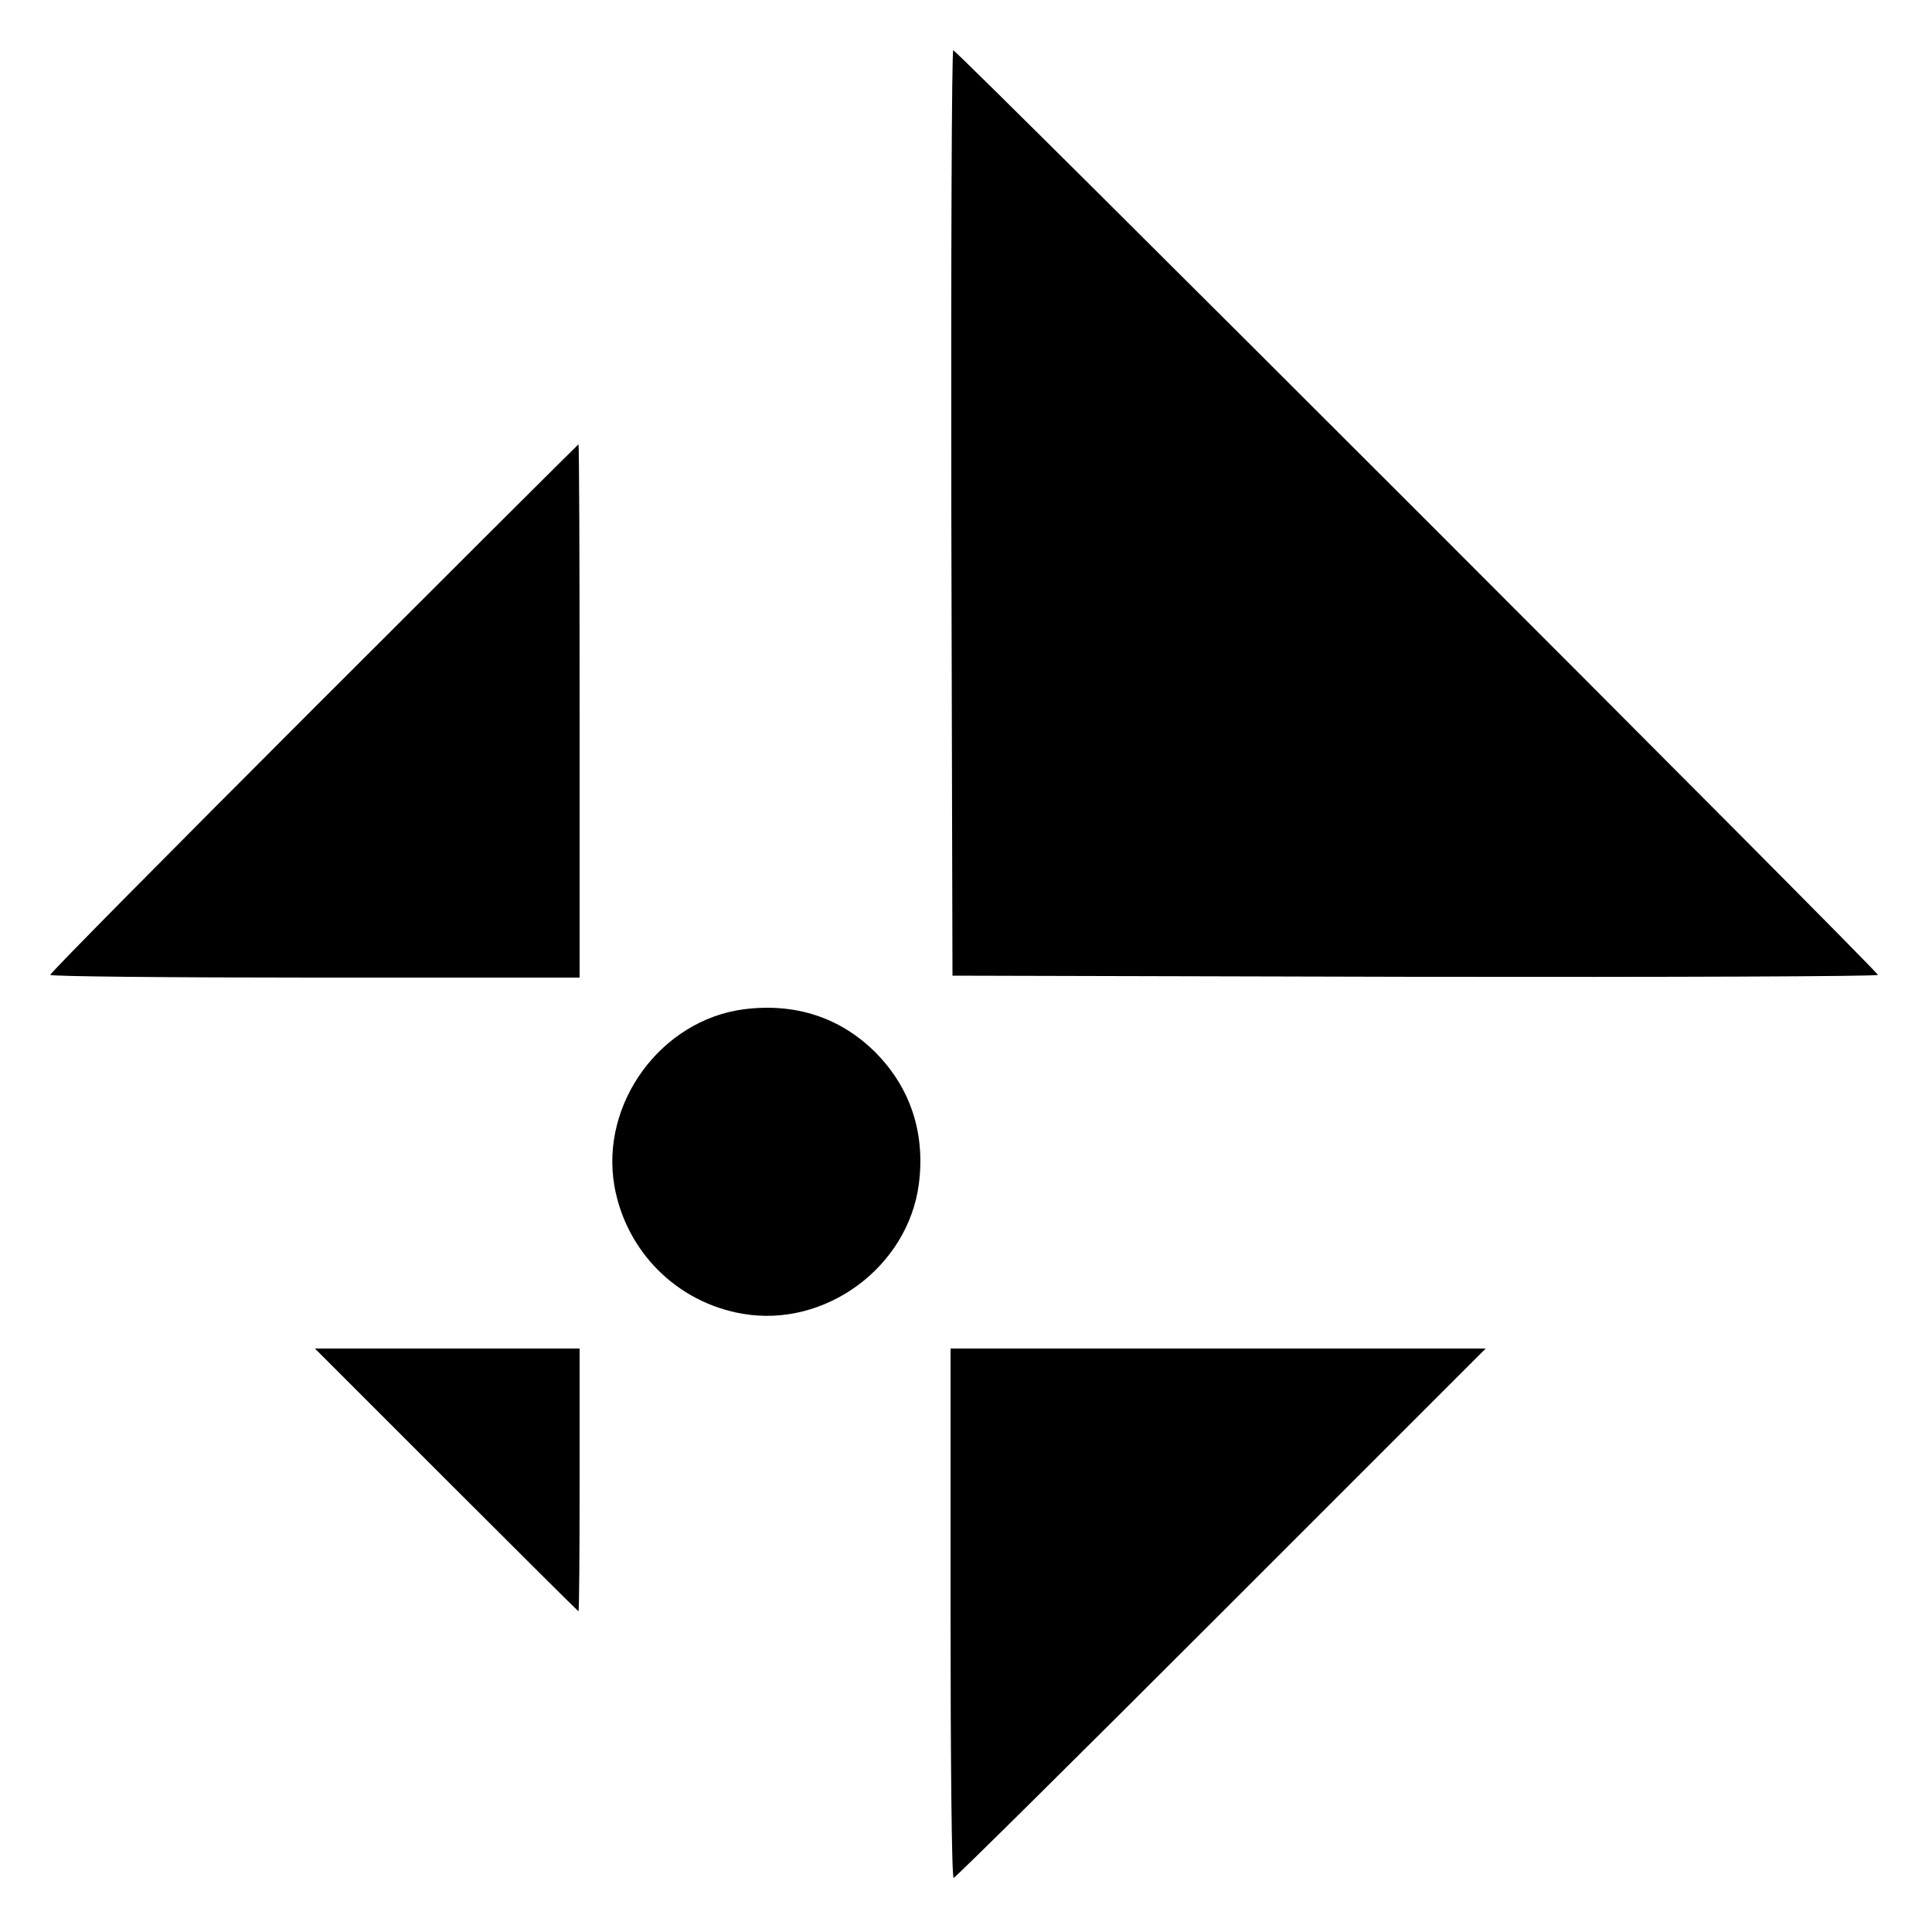
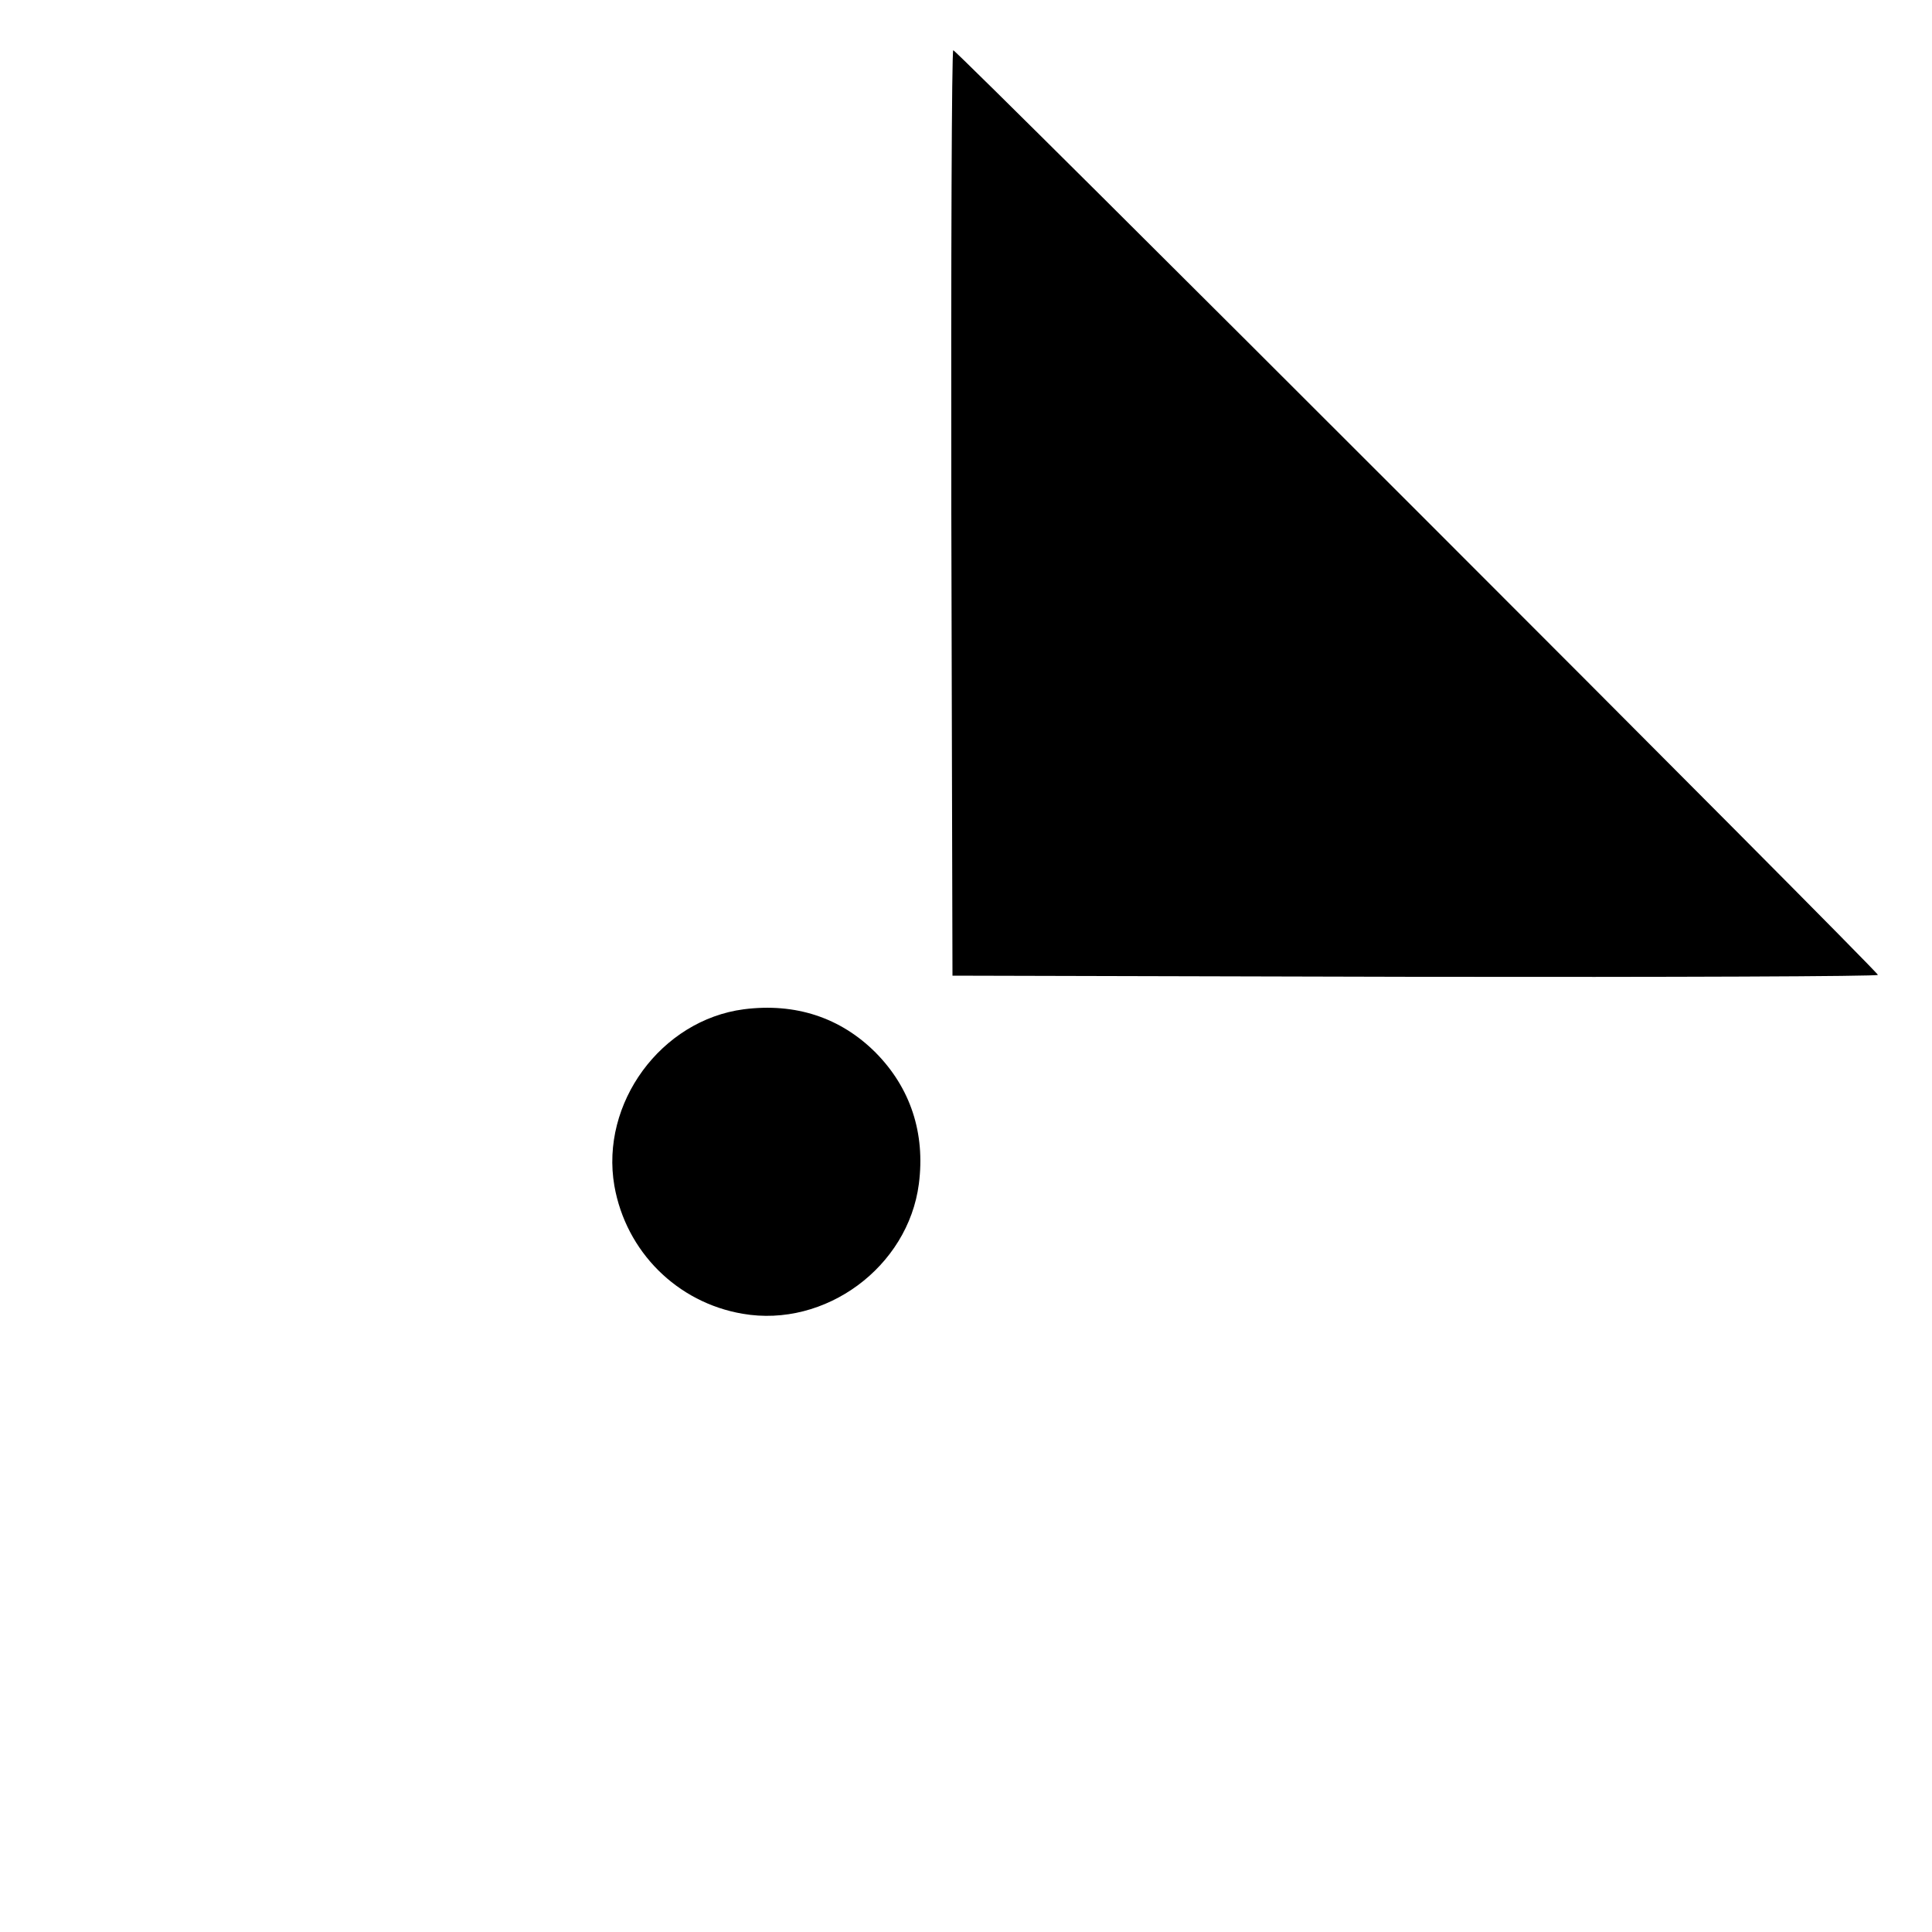
<svg xmlns="http://www.w3.org/2000/svg" version="1.0" width="500pt" height="500pt" viewBox="0 0 500 500" preserveAspectRatio="xMidYMid meet">
  <g transform="translate(0,500) scale(0.1,-0.1)" fill="#000000" stroke="none">
    <path d="M2462 3673 l3 -1198 1198 -3 c658 -1 1197 1 1197 5 0 10 -2383 2393 -2393 2393 -4 0 -6 -539 -5 -1197z" />
-     <path d="M812 3167 c-375 -375 -682 -685 -682 -690 0 -4 308 -7 685 -7 l685 0 0 690 c0 380 -1 690 -3 690 -1 0 -309 -307 -685 -683z" />
    <path d="M1925 2388 c-214 -28 -372 -243 -335 -457 30 -170 162 -302 332 -331 214 -37 428 121 456 336 17 132 -22 249 -112 340 -91 91 -208 129 -341 112z" />
-     <path d="M1155 1170 c187 -187 341 -340 342 -340 2 0 3 153 3 340 l0 340 -342 0 -343 0 340 -340z" />
-     <path d="M2460 825 c0 -377 3 -685 8 -685 4 0 315 308 692 685 l685 685 -693 0 -692 0 0 -685z" />
  </g>
</svg>